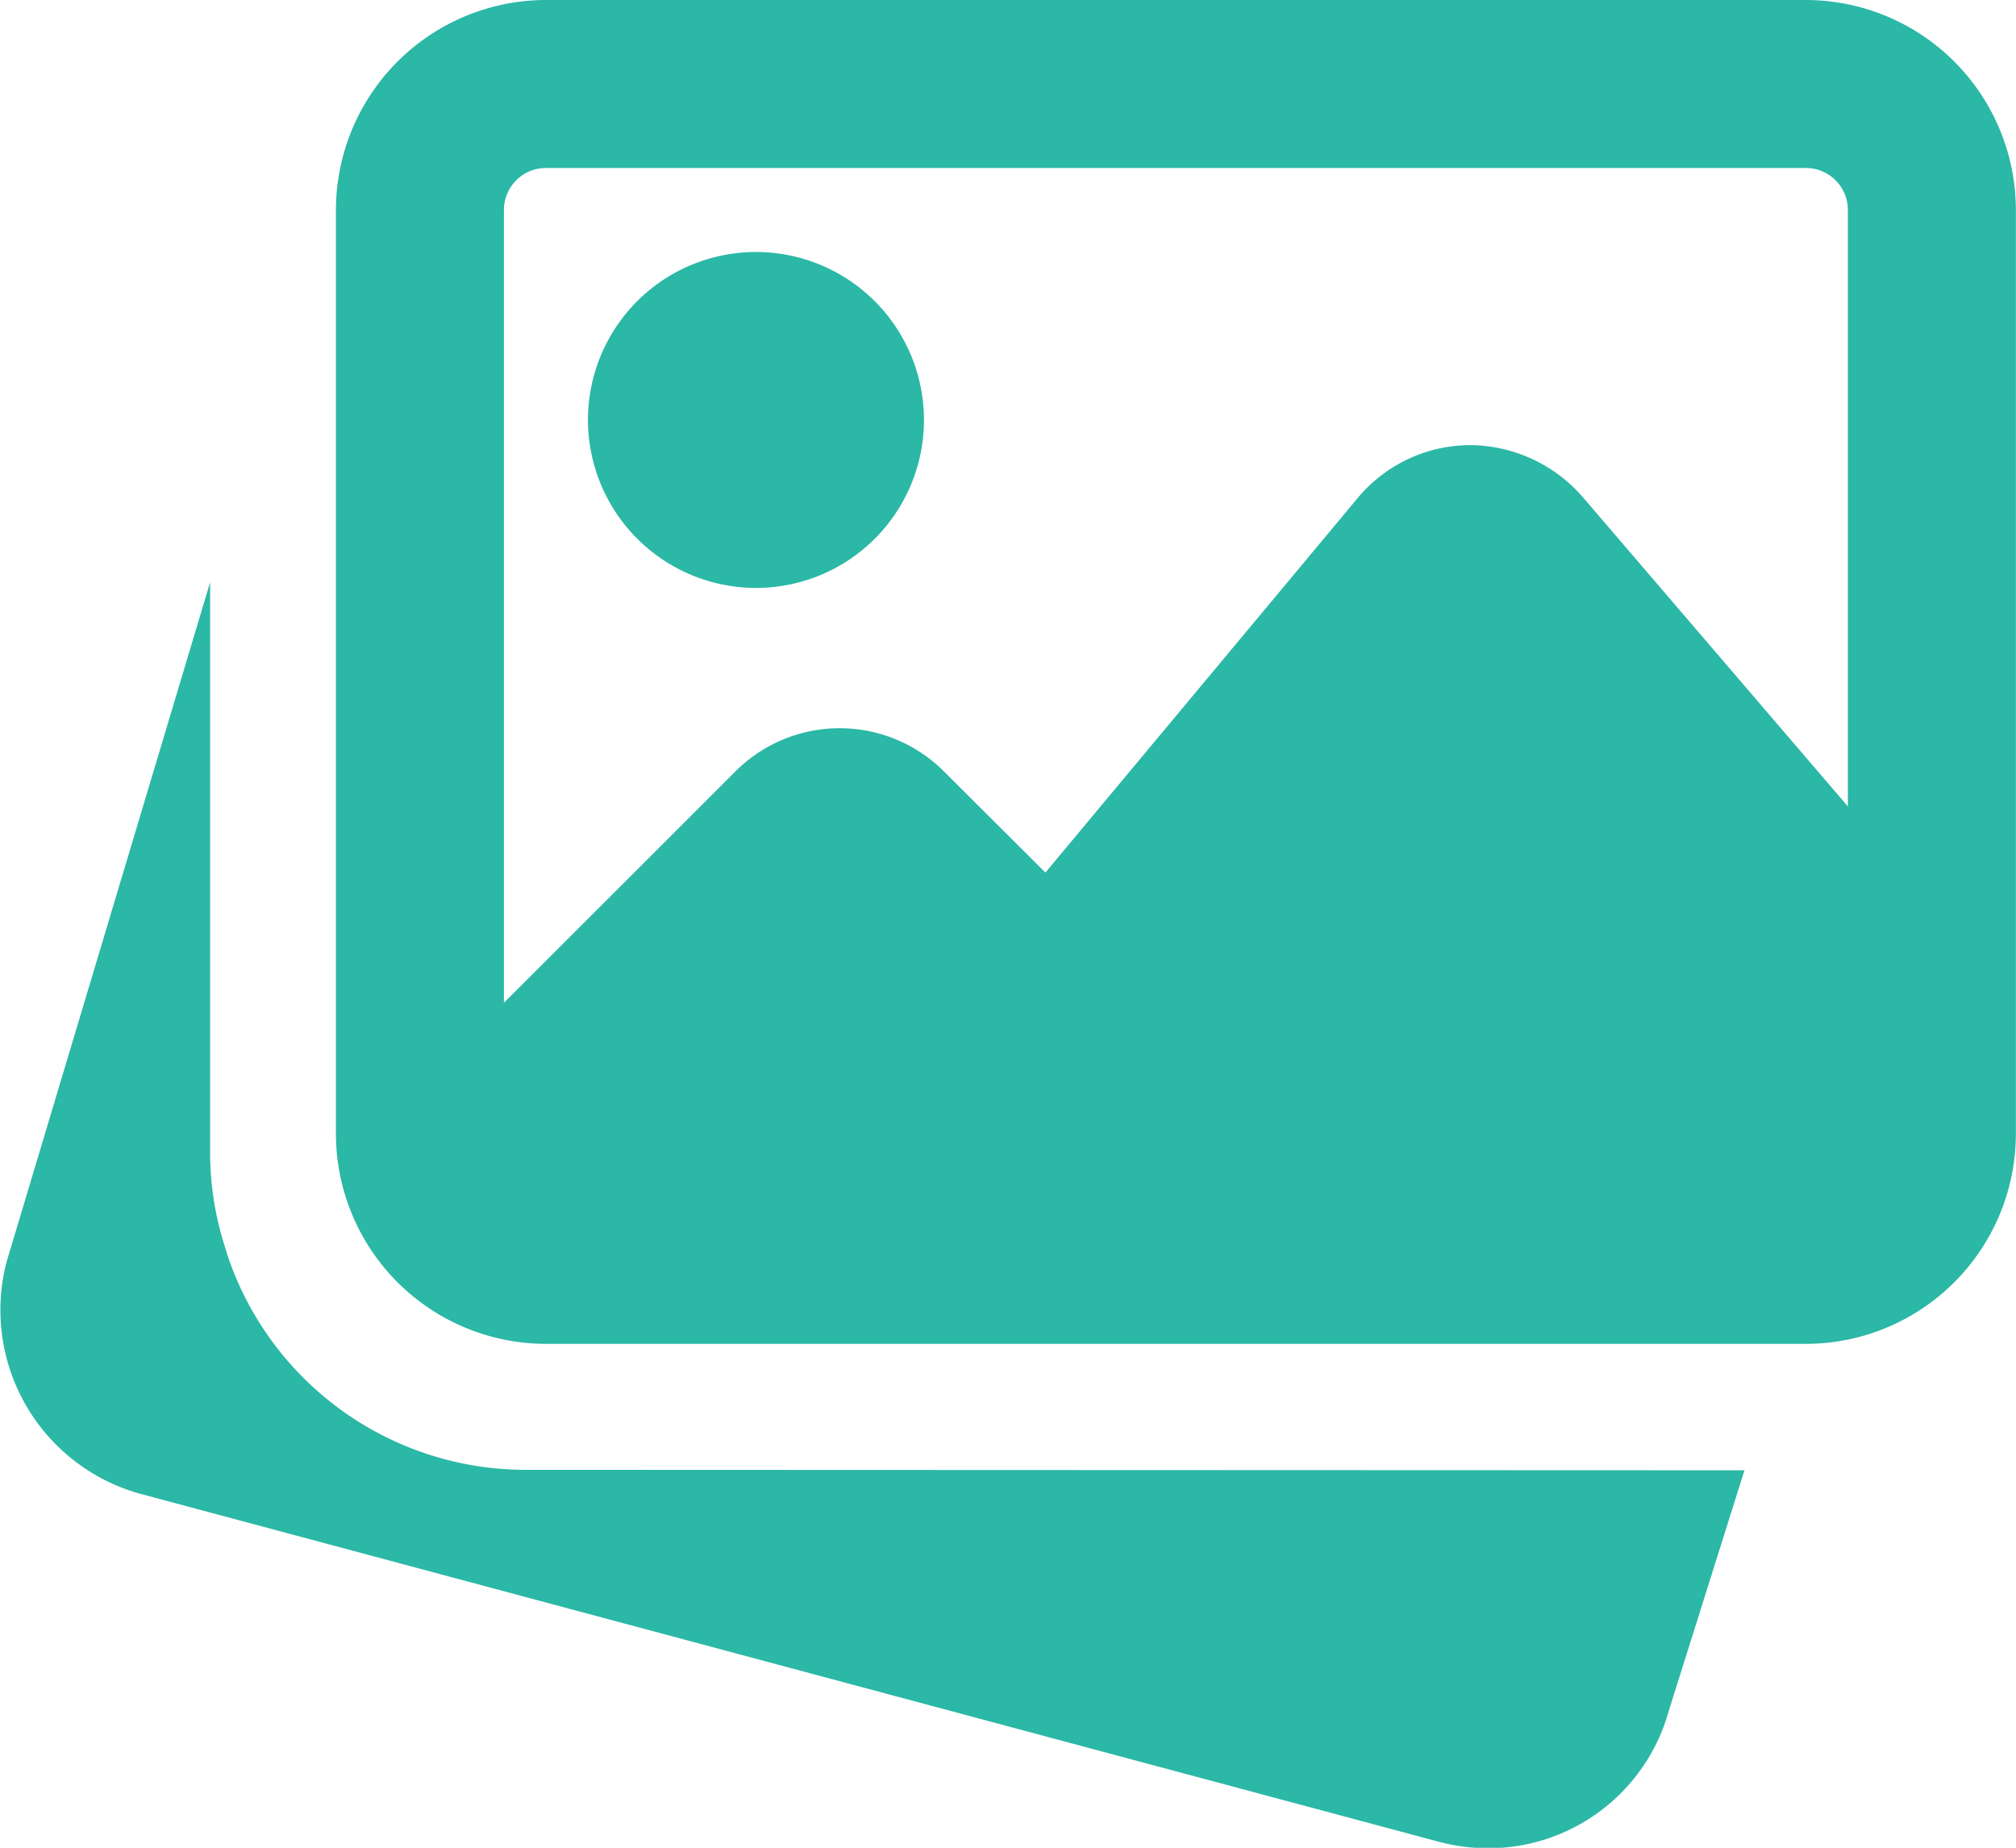
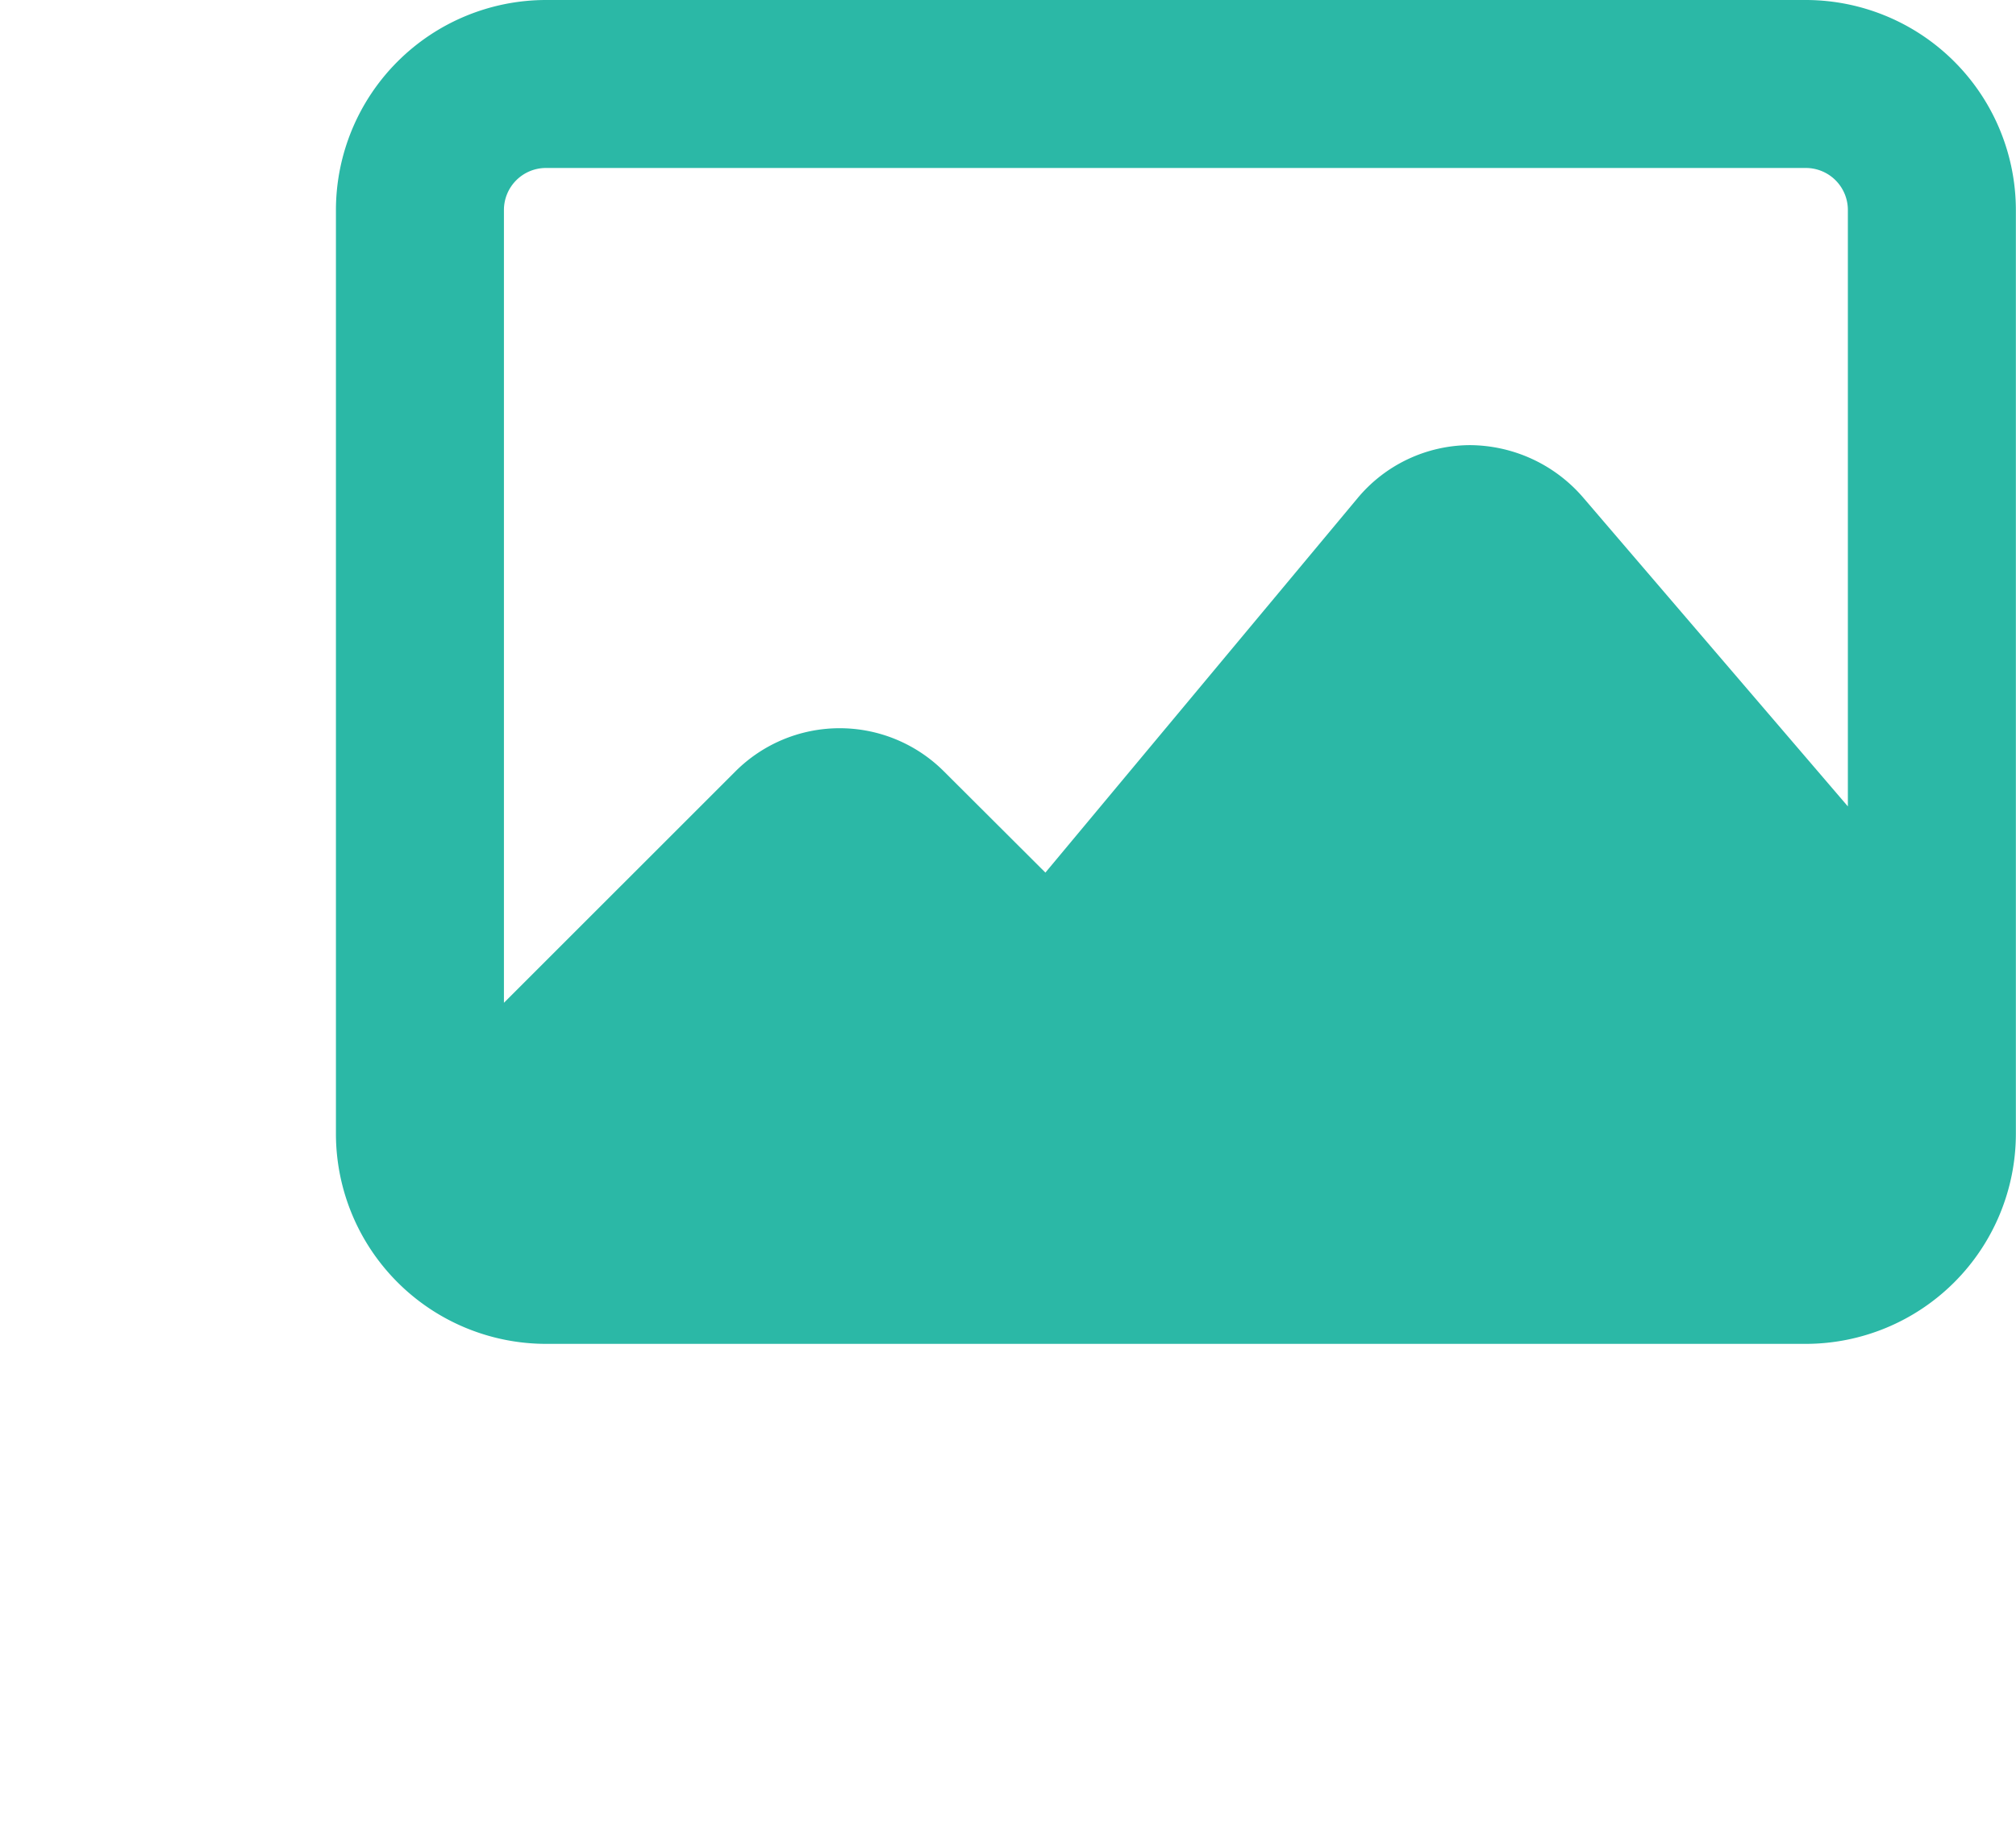
<svg xmlns="http://www.w3.org/2000/svg" width="30.996" height="28.414" viewBox="0 0 30.996 28.414">
  <g id="image-gallery" transform="translate(-0.001 -2)">
    <g id="Group_8635" data-name="Group 8635" transform="translate(0.001 5.875)">
      <g id="Group_8634" data-name="Group 8634" transform="translate(0 5.078)">
-         <path id="Path_5018" data-name="Path 5018" d="M8.072,22.581A4.836,4.836,0,0,1,3.5,19.286l-.045-.149a4.711,4.711,0,0,1-.223-1.4V8.932L.1,19.391a2.933,2.933,0,0,0,2.056,3.558L22.123,28.3a2.962,2.962,0,0,0,.744.1,2.88,2.88,0,0,0,2.791-2.112l1.164-3.7Z" transform="translate(-0.001 -8.932)" fill="#2bb8a6" />
-       </g>
-       <path id="Path_5019" data-name="Path 5019" d="M9.583,10.166A2.583,2.583,0,1,0,7,7.583,2.586,2.586,0,0,0,9.583,10.166Z" transform="translate(2.04 -5)" fill="#2bb8a6" />
+         </g>
    </g>
    <path id="Path_5020" data-name="Path 5020" d="M26.6,2H7.229A3.233,3.233,0,0,0,4,5.229V19.436a3.233,3.233,0,0,0,3.229,3.229H26.6a3.233,3.233,0,0,0,3.229-3.229V5.229A3.233,3.233,0,0,0,26.6,2ZM7.229,4.583H26.6a.646.646,0,0,1,.646.646V14.4l-4.08-4.761a2.313,2.313,0,0,0-1.732-.794,2.258,2.258,0,0,0-1.726.815l-4.8,5.758-1.563-1.559a2.267,2.267,0,0,0-3.2,0L6.583,17.42V5.229a.646.646,0,0,1,.646-.646Z" transform="translate(1.166)" fill="#2bb8a6" />
  </g>
</svg>